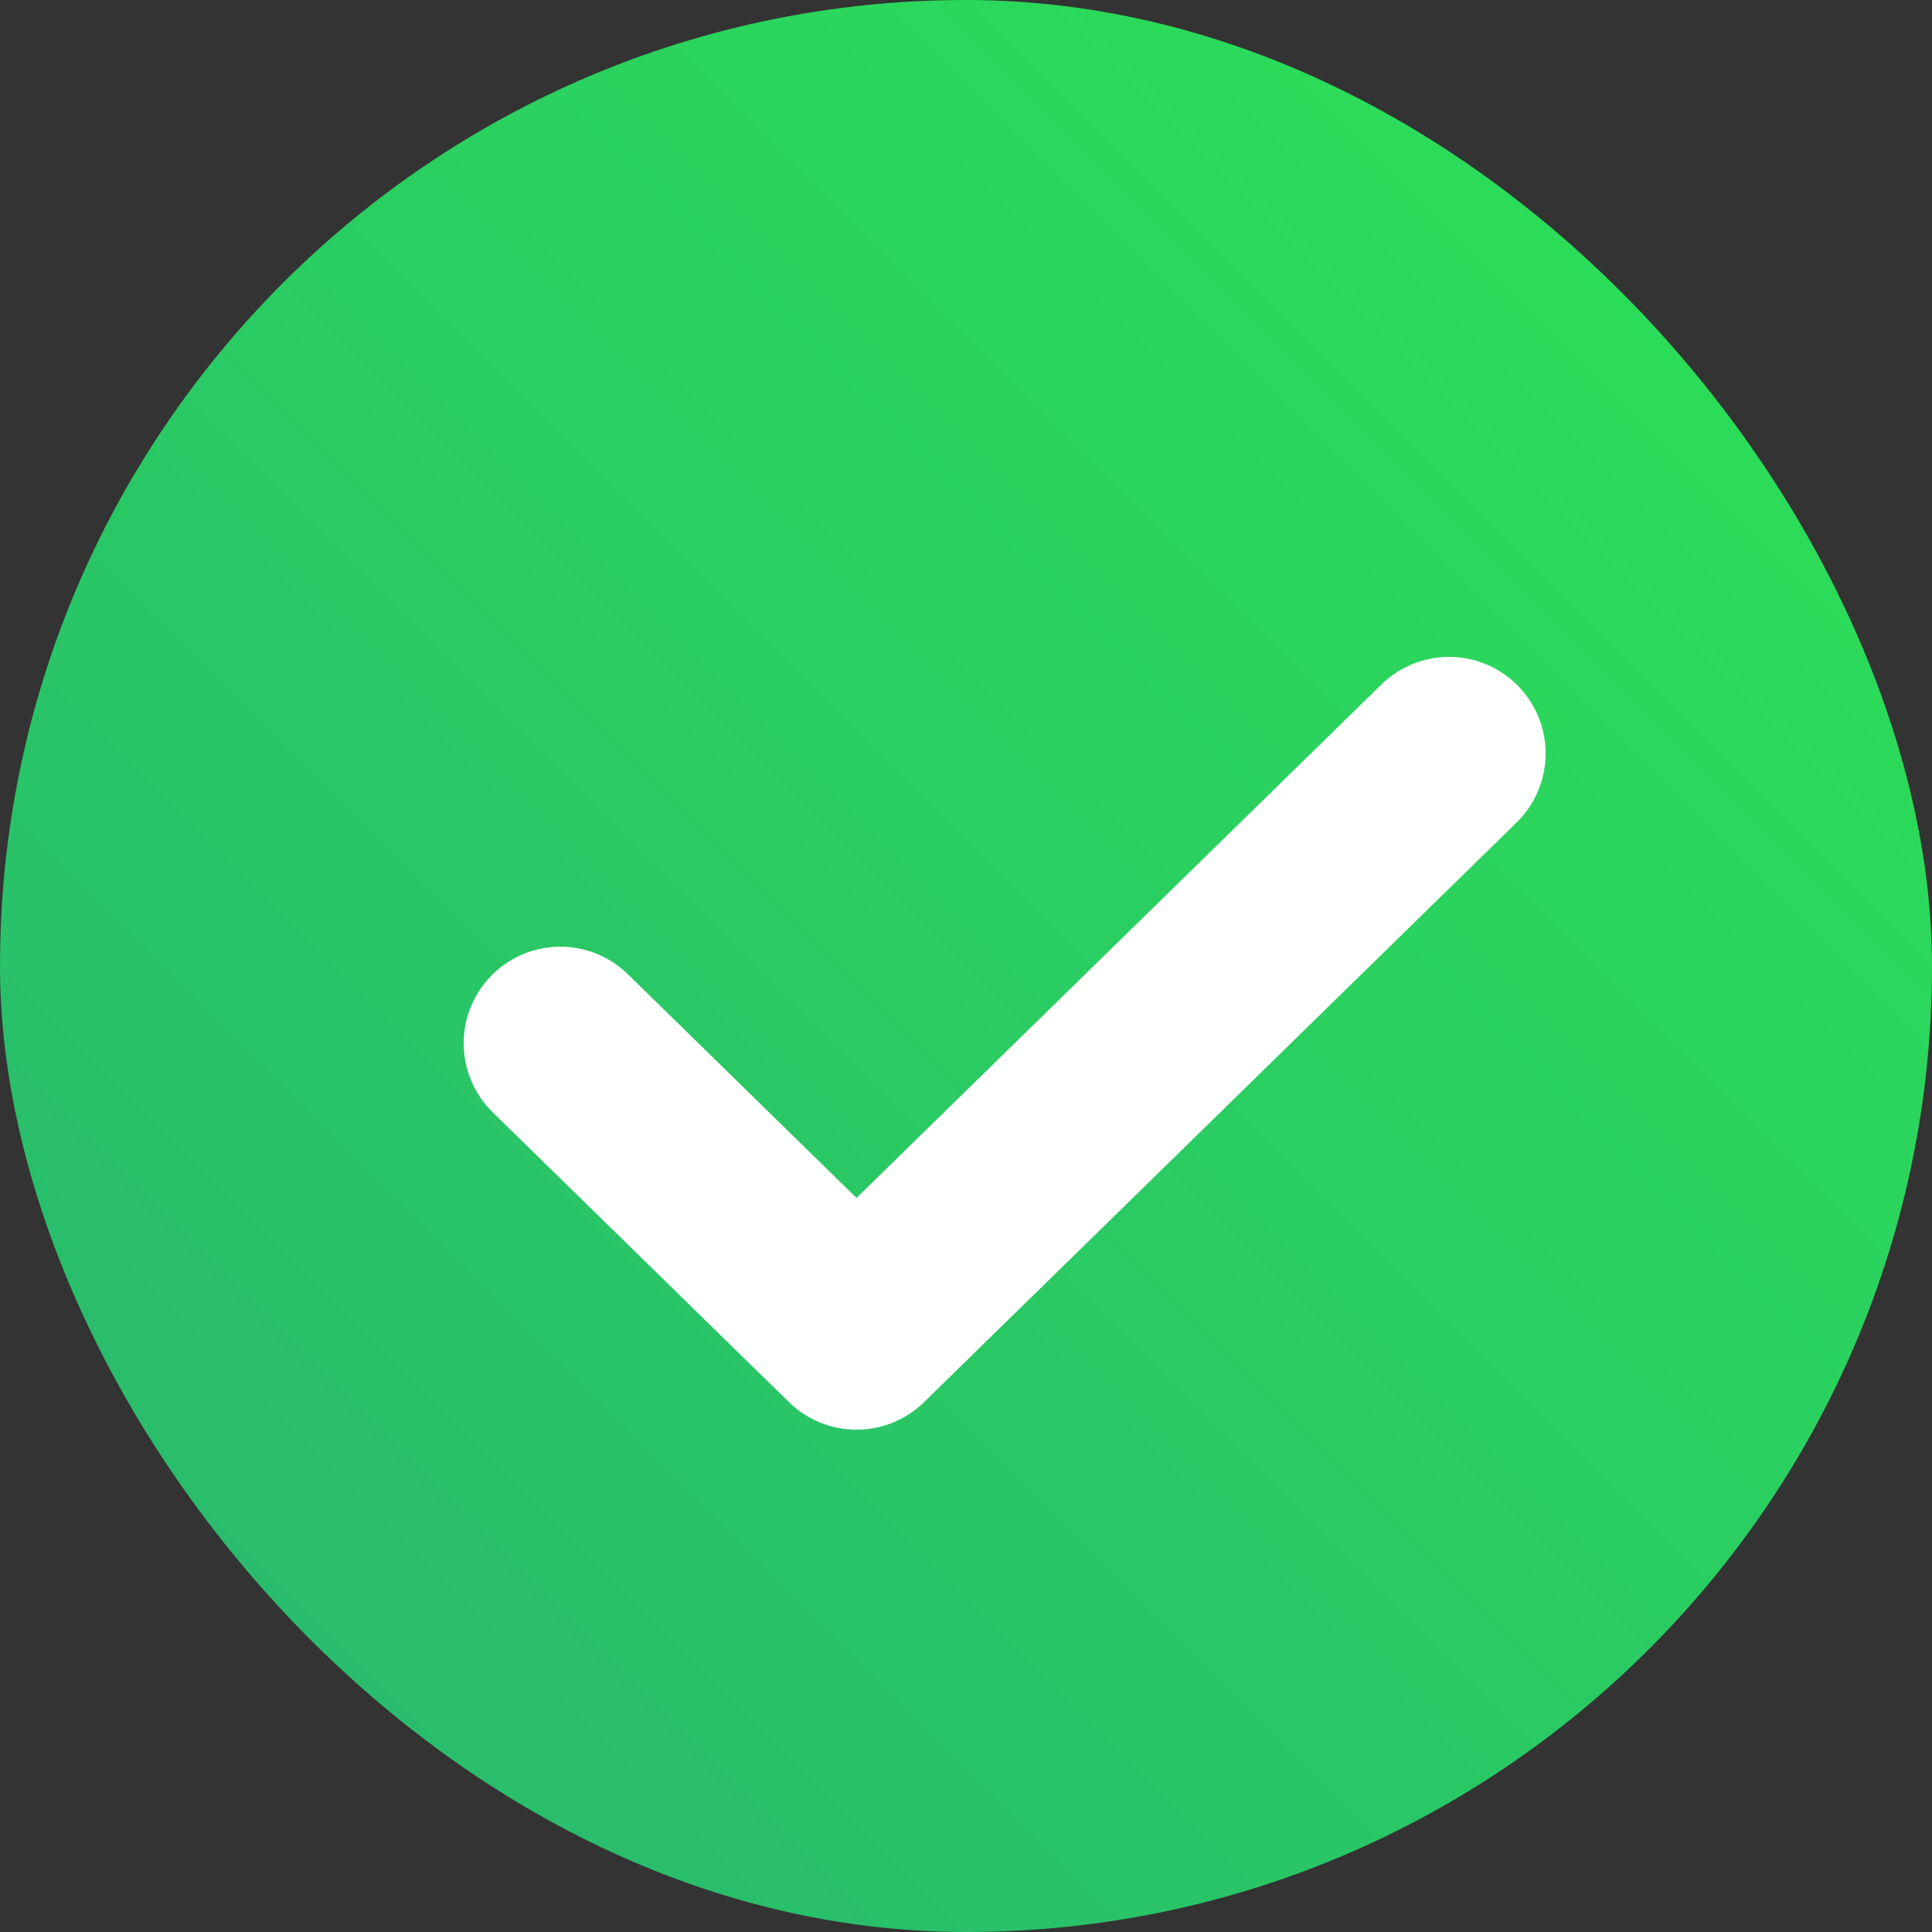
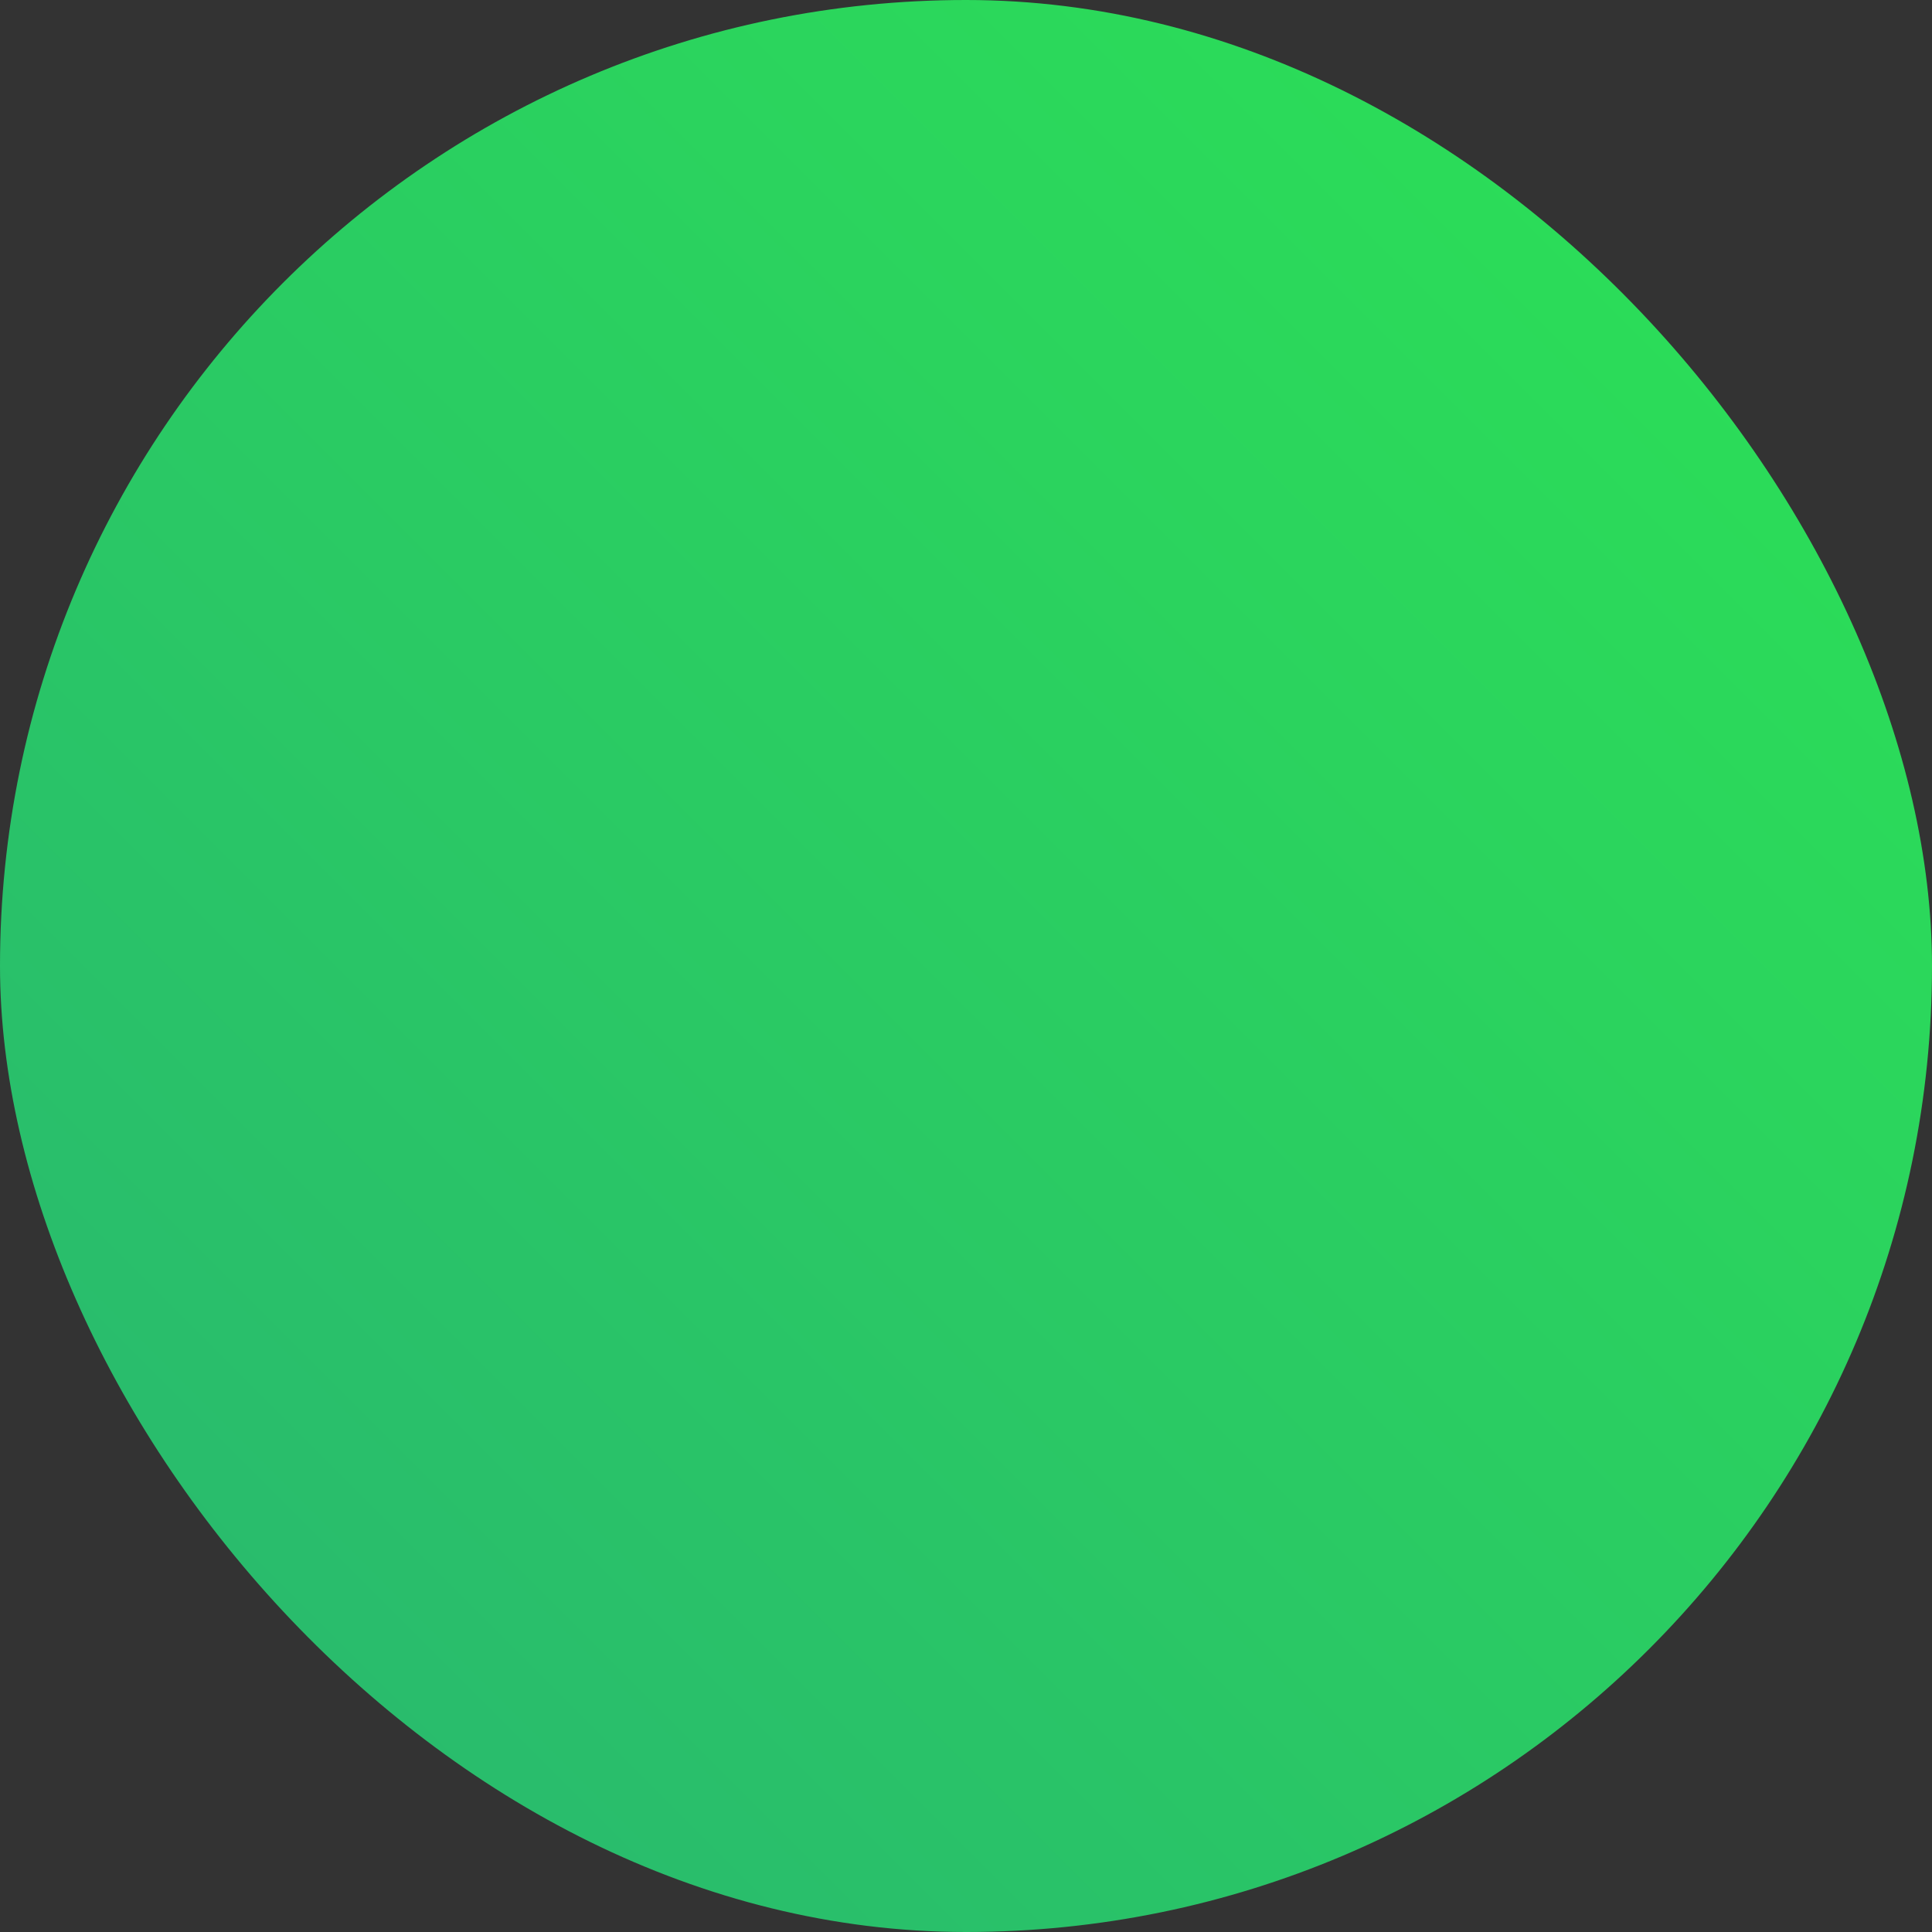
<svg xmlns="http://www.w3.org/2000/svg" fill="none" viewBox="0 0 100 100" class="design-iconfont">
  <rect x="0" y="0" width="100" height="100" fill="#333333" stroke="none" />
  <rect width="100" height="100" rx="50" fill="url(#ekca1sz58__paint0_linear_142_2608)" />
-   <path d="M29 54L44.333 69L75 39" stroke="#fff" stroke-width="10" stroke-linecap="round" stroke-linejoin="round" />
  <defs>
    <linearGradient id="ekca1sz58__paint0_linear_142_2608" x1="100" y1="0" x2="0" y2="100" gradientUnits="userSpaceOnUse">
      <stop stop-color="#2CE354" />
      <stop offset="1" stop-color="#28B571" />
    </linearGradient>
  </defs>
</svg>